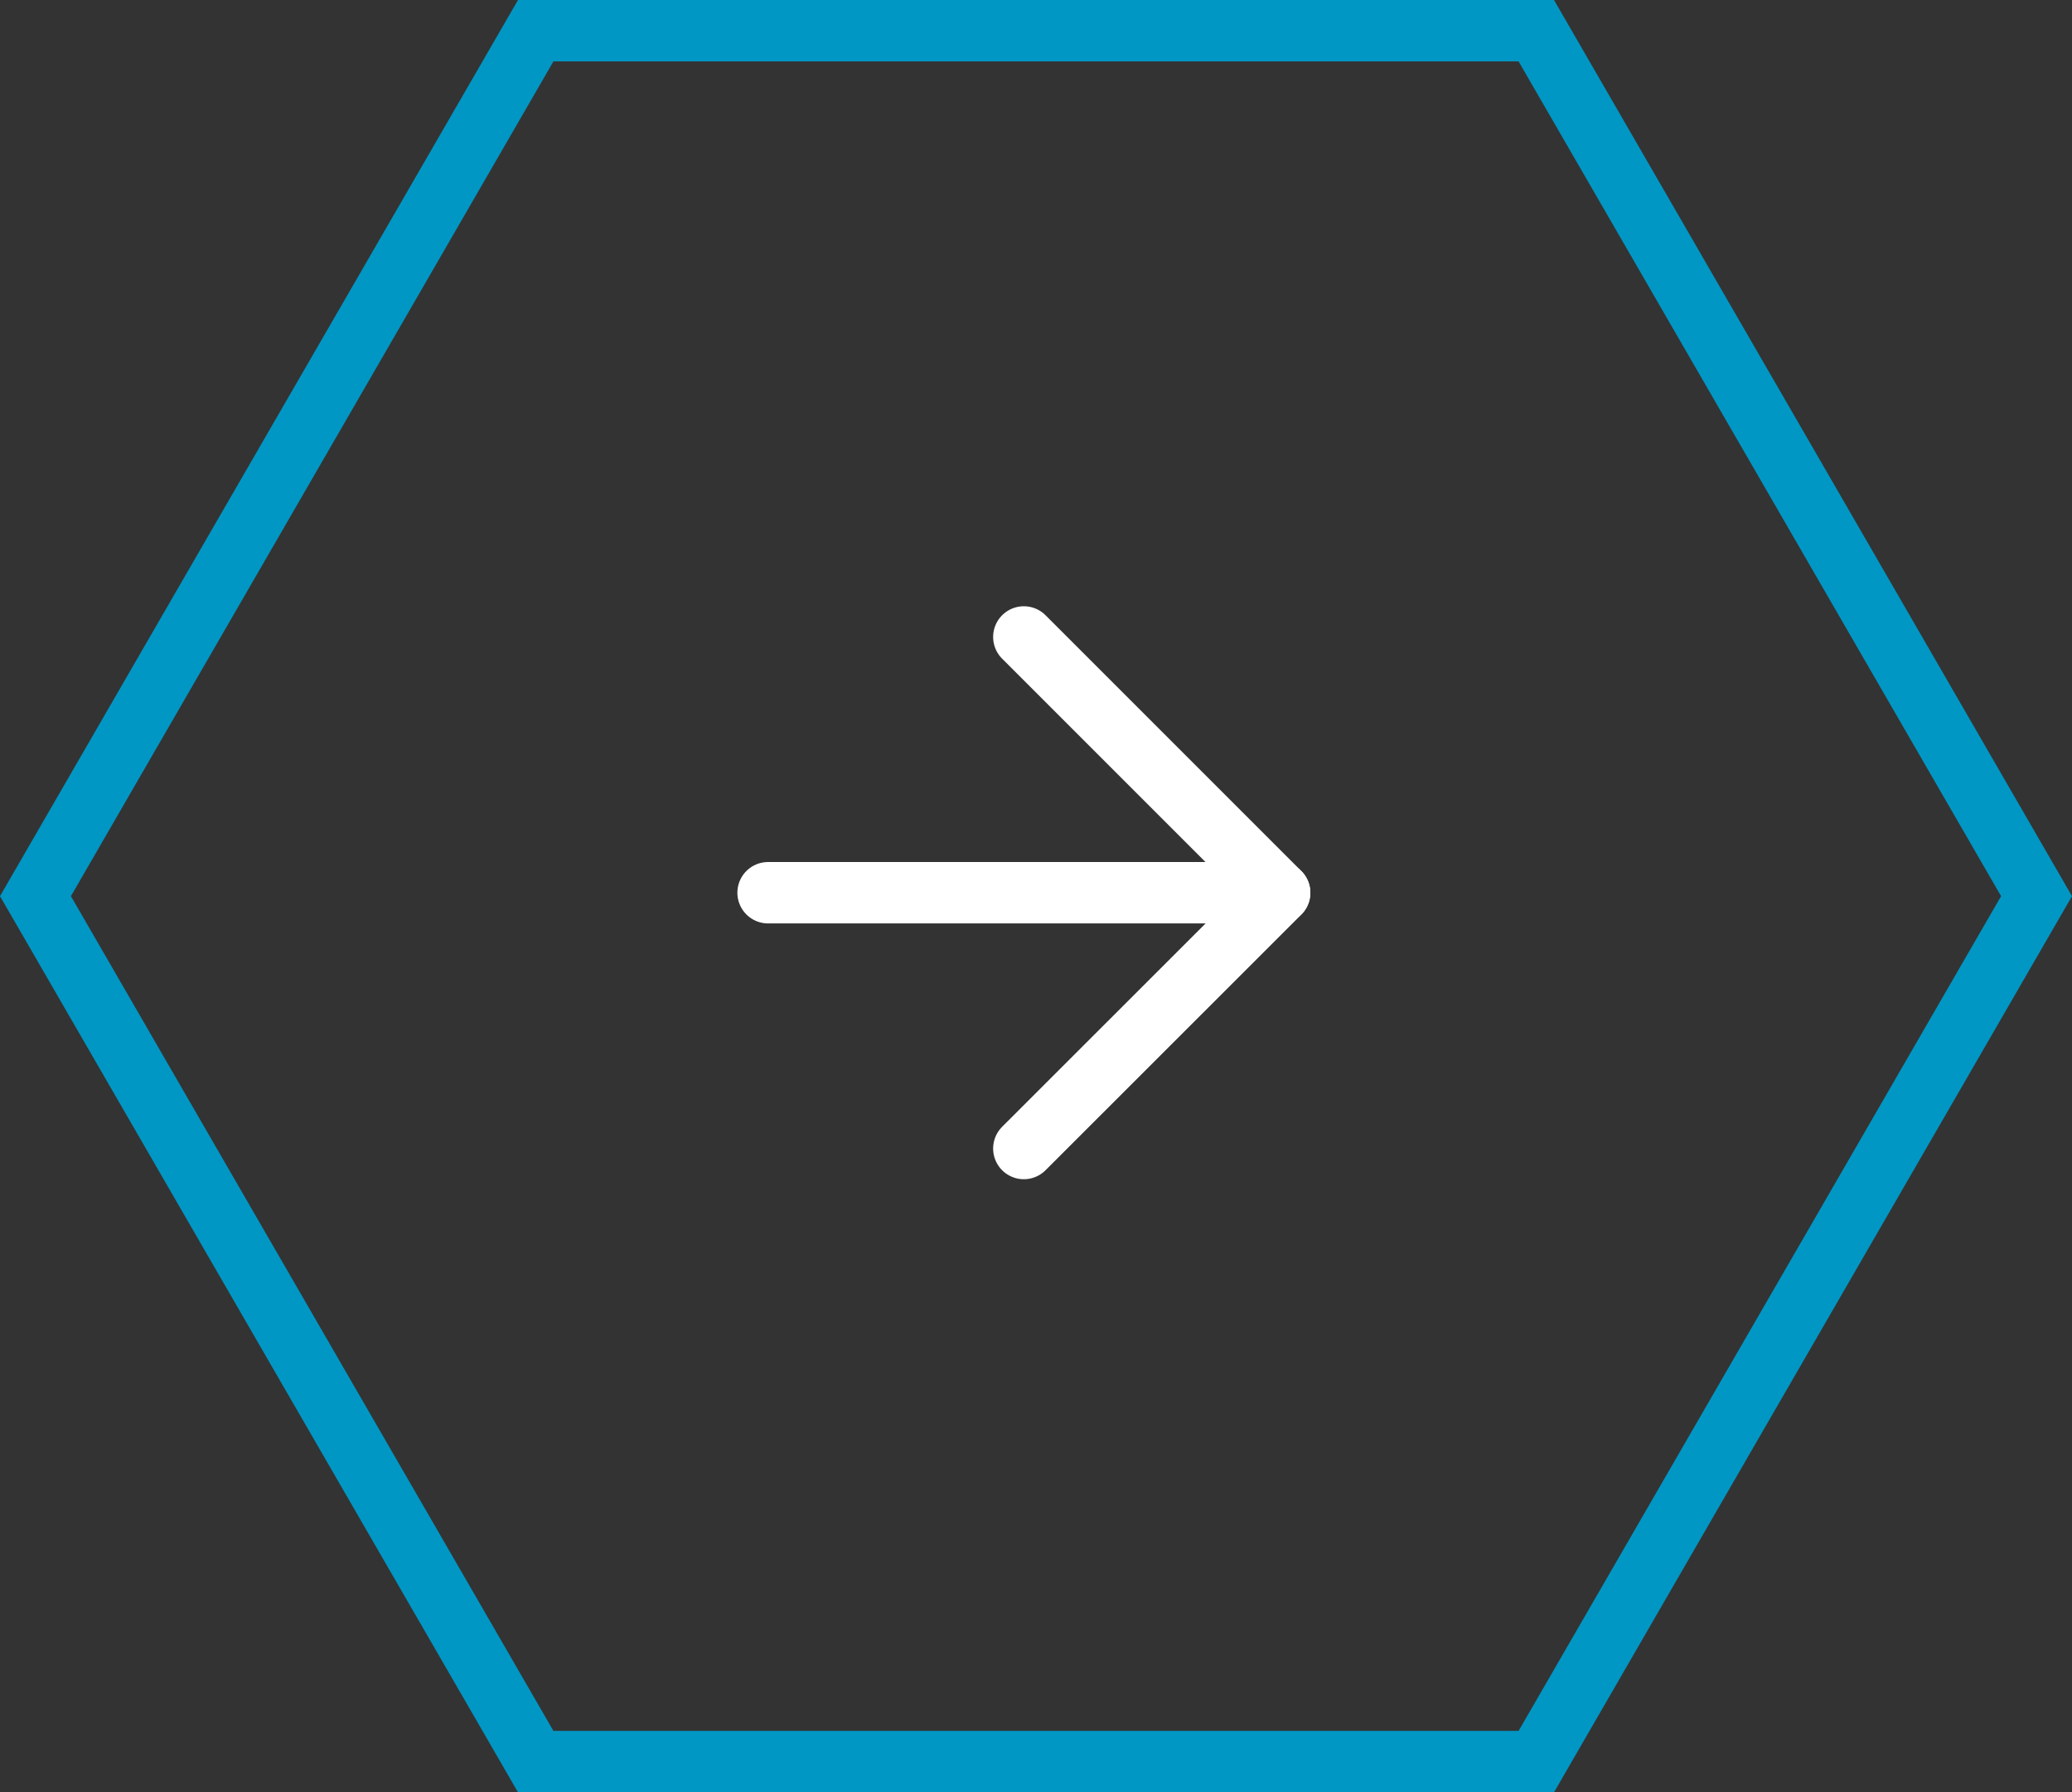
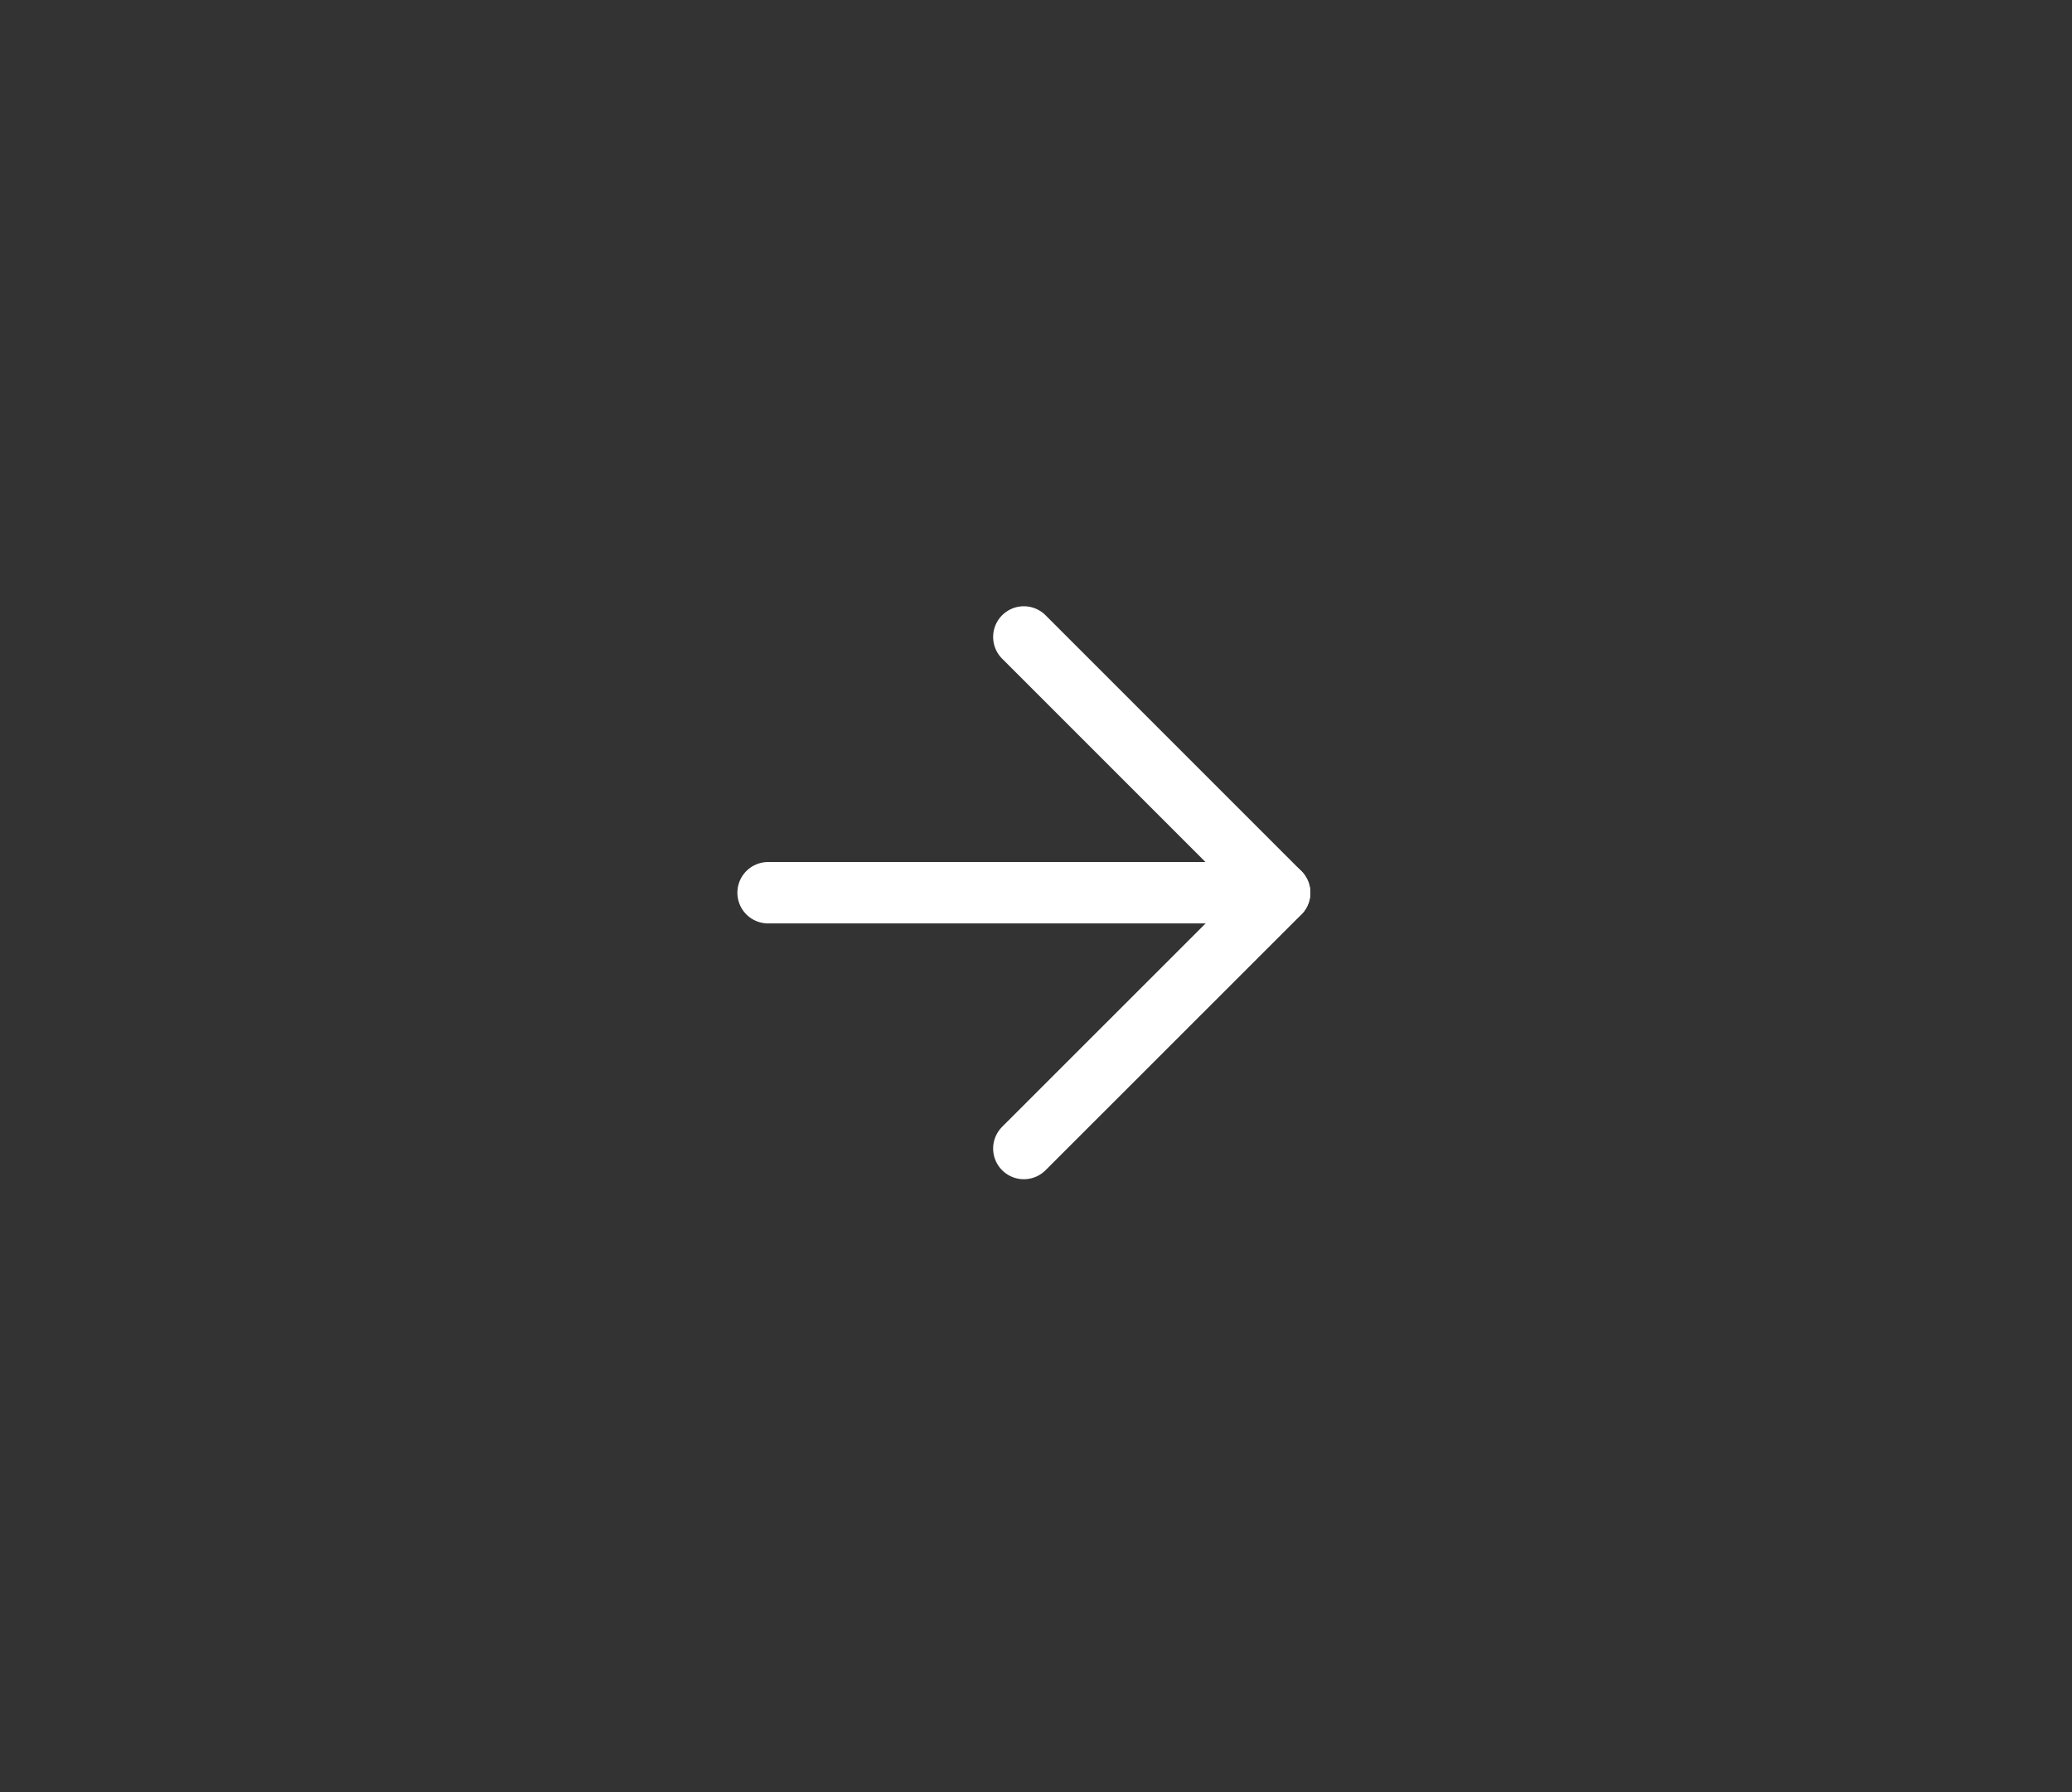
<svg xmlns="http://www.w3.org/2000/svg" width="101.237" height="87.565" viewBox="0 0 101.237 87.565">
  <rect x="0" y="0" width="101.237" height="87.565" fill="#333333" stroke="none" />
  <g id="btn" transform="translate(-1129.853 -1844.171)">
    <g id="Polygon_113" data-name="Polygon 113" transform="translate(1231.09 1931.736) rotate(180)" fill="none">
-       <path d="M75.928,0l25.309,43.782L75.928,87.565H25.309L0,43.782,25.309,0Z" stroke="none" />
-       <path d="M 27.04 3 L 3.465 43.782 L 27.04 84.565 L 74.197 84.565 L 97.772 43.782 L 74.197 3 L 27.04 3 M 25.309 7.62939453125e-06 L 75.928 7.62939453125e-06 L 101.237 43.782 L 75.928 87.565 L 25.309 87.565 L -7.62939453125e-06 43.782 L 25.309 7.62939453125e-06 Z" stroke="none" fill="#0097c4" />
-     </g>
+       </g>
    <g id="Icon_feather-arrow-right" data-name="Icon feather-arrow-right" transform="translate(1167.381 1875.29)">
      <path id="Path_152" data-name="Path 152" d="M7.5,18H32.493" transform="translate(-7.5 -5.504)" fill="none" stroke="#fff" stroke-linecap="round" stroke-linejoin="round" stroke-width="3" />
      <path id="Path_153" data-name="Path 153" d="M18,7.5,30.5,20,18,32.493" transform="translate(-5.504 -7.5)" fill="none" stroke="#fff" stroke-linecap="round" stroke-linejoin="round" stroke-width="3" />
    </g>
  </g>
</svg>